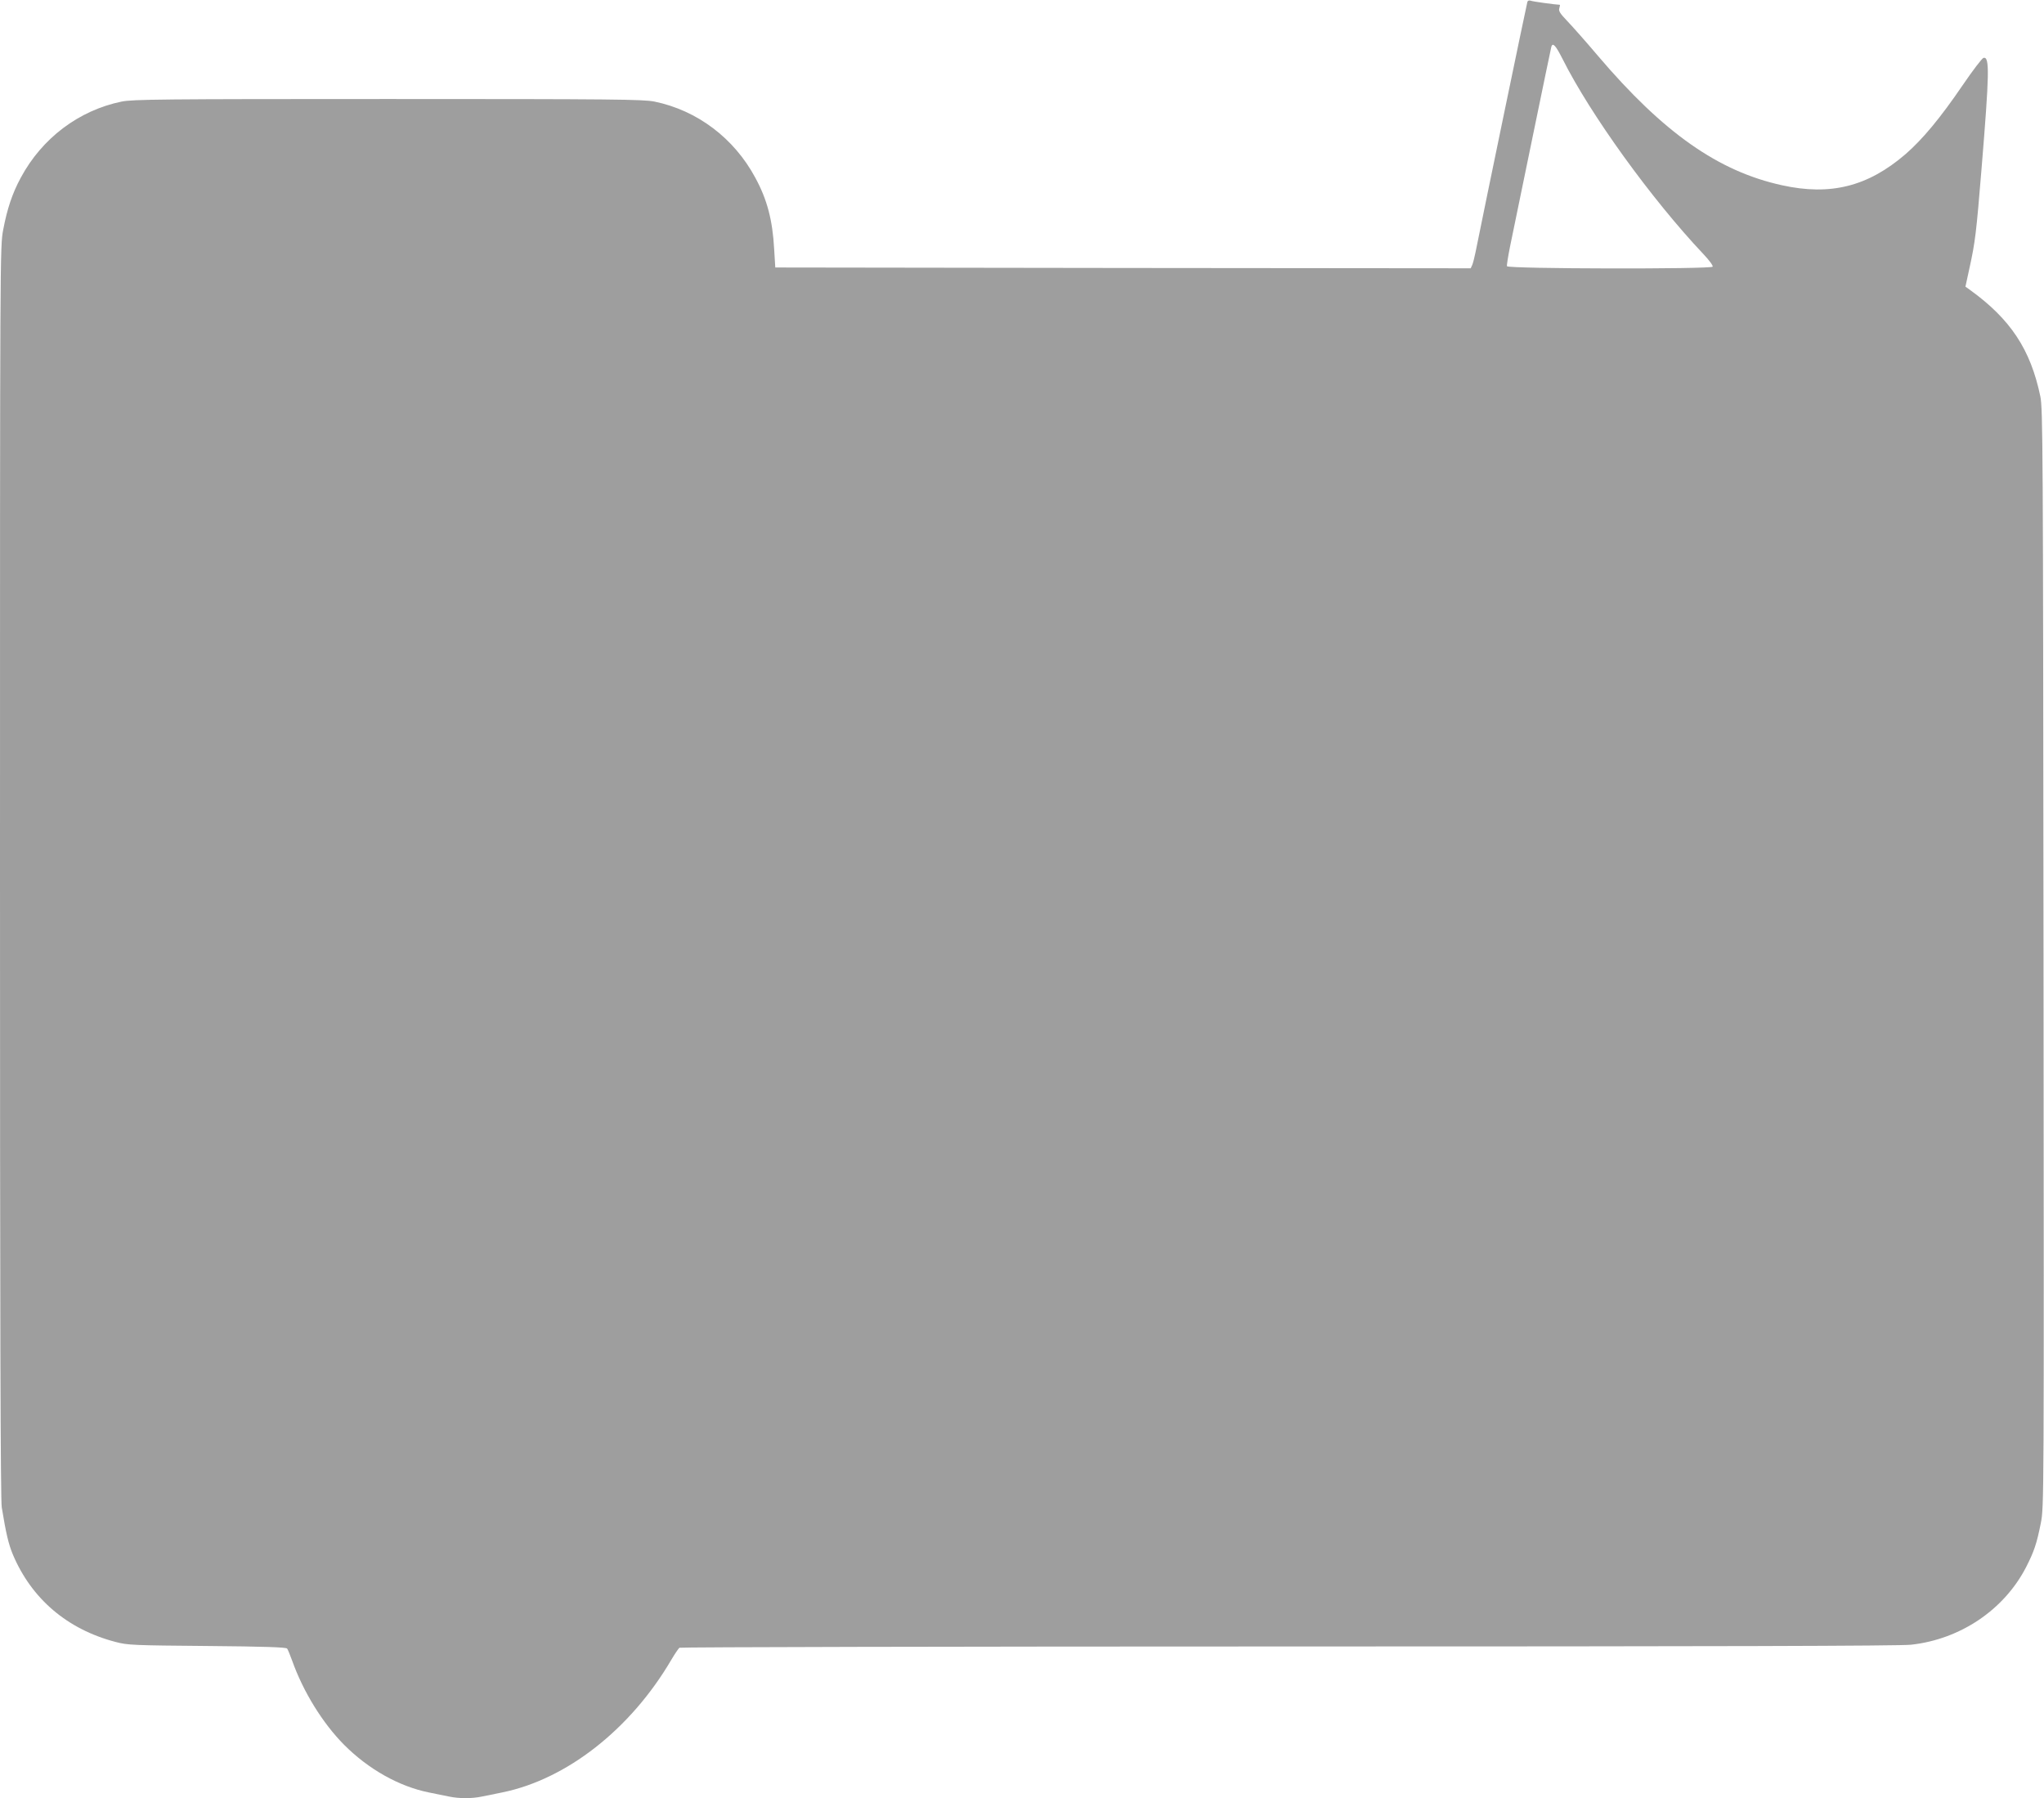
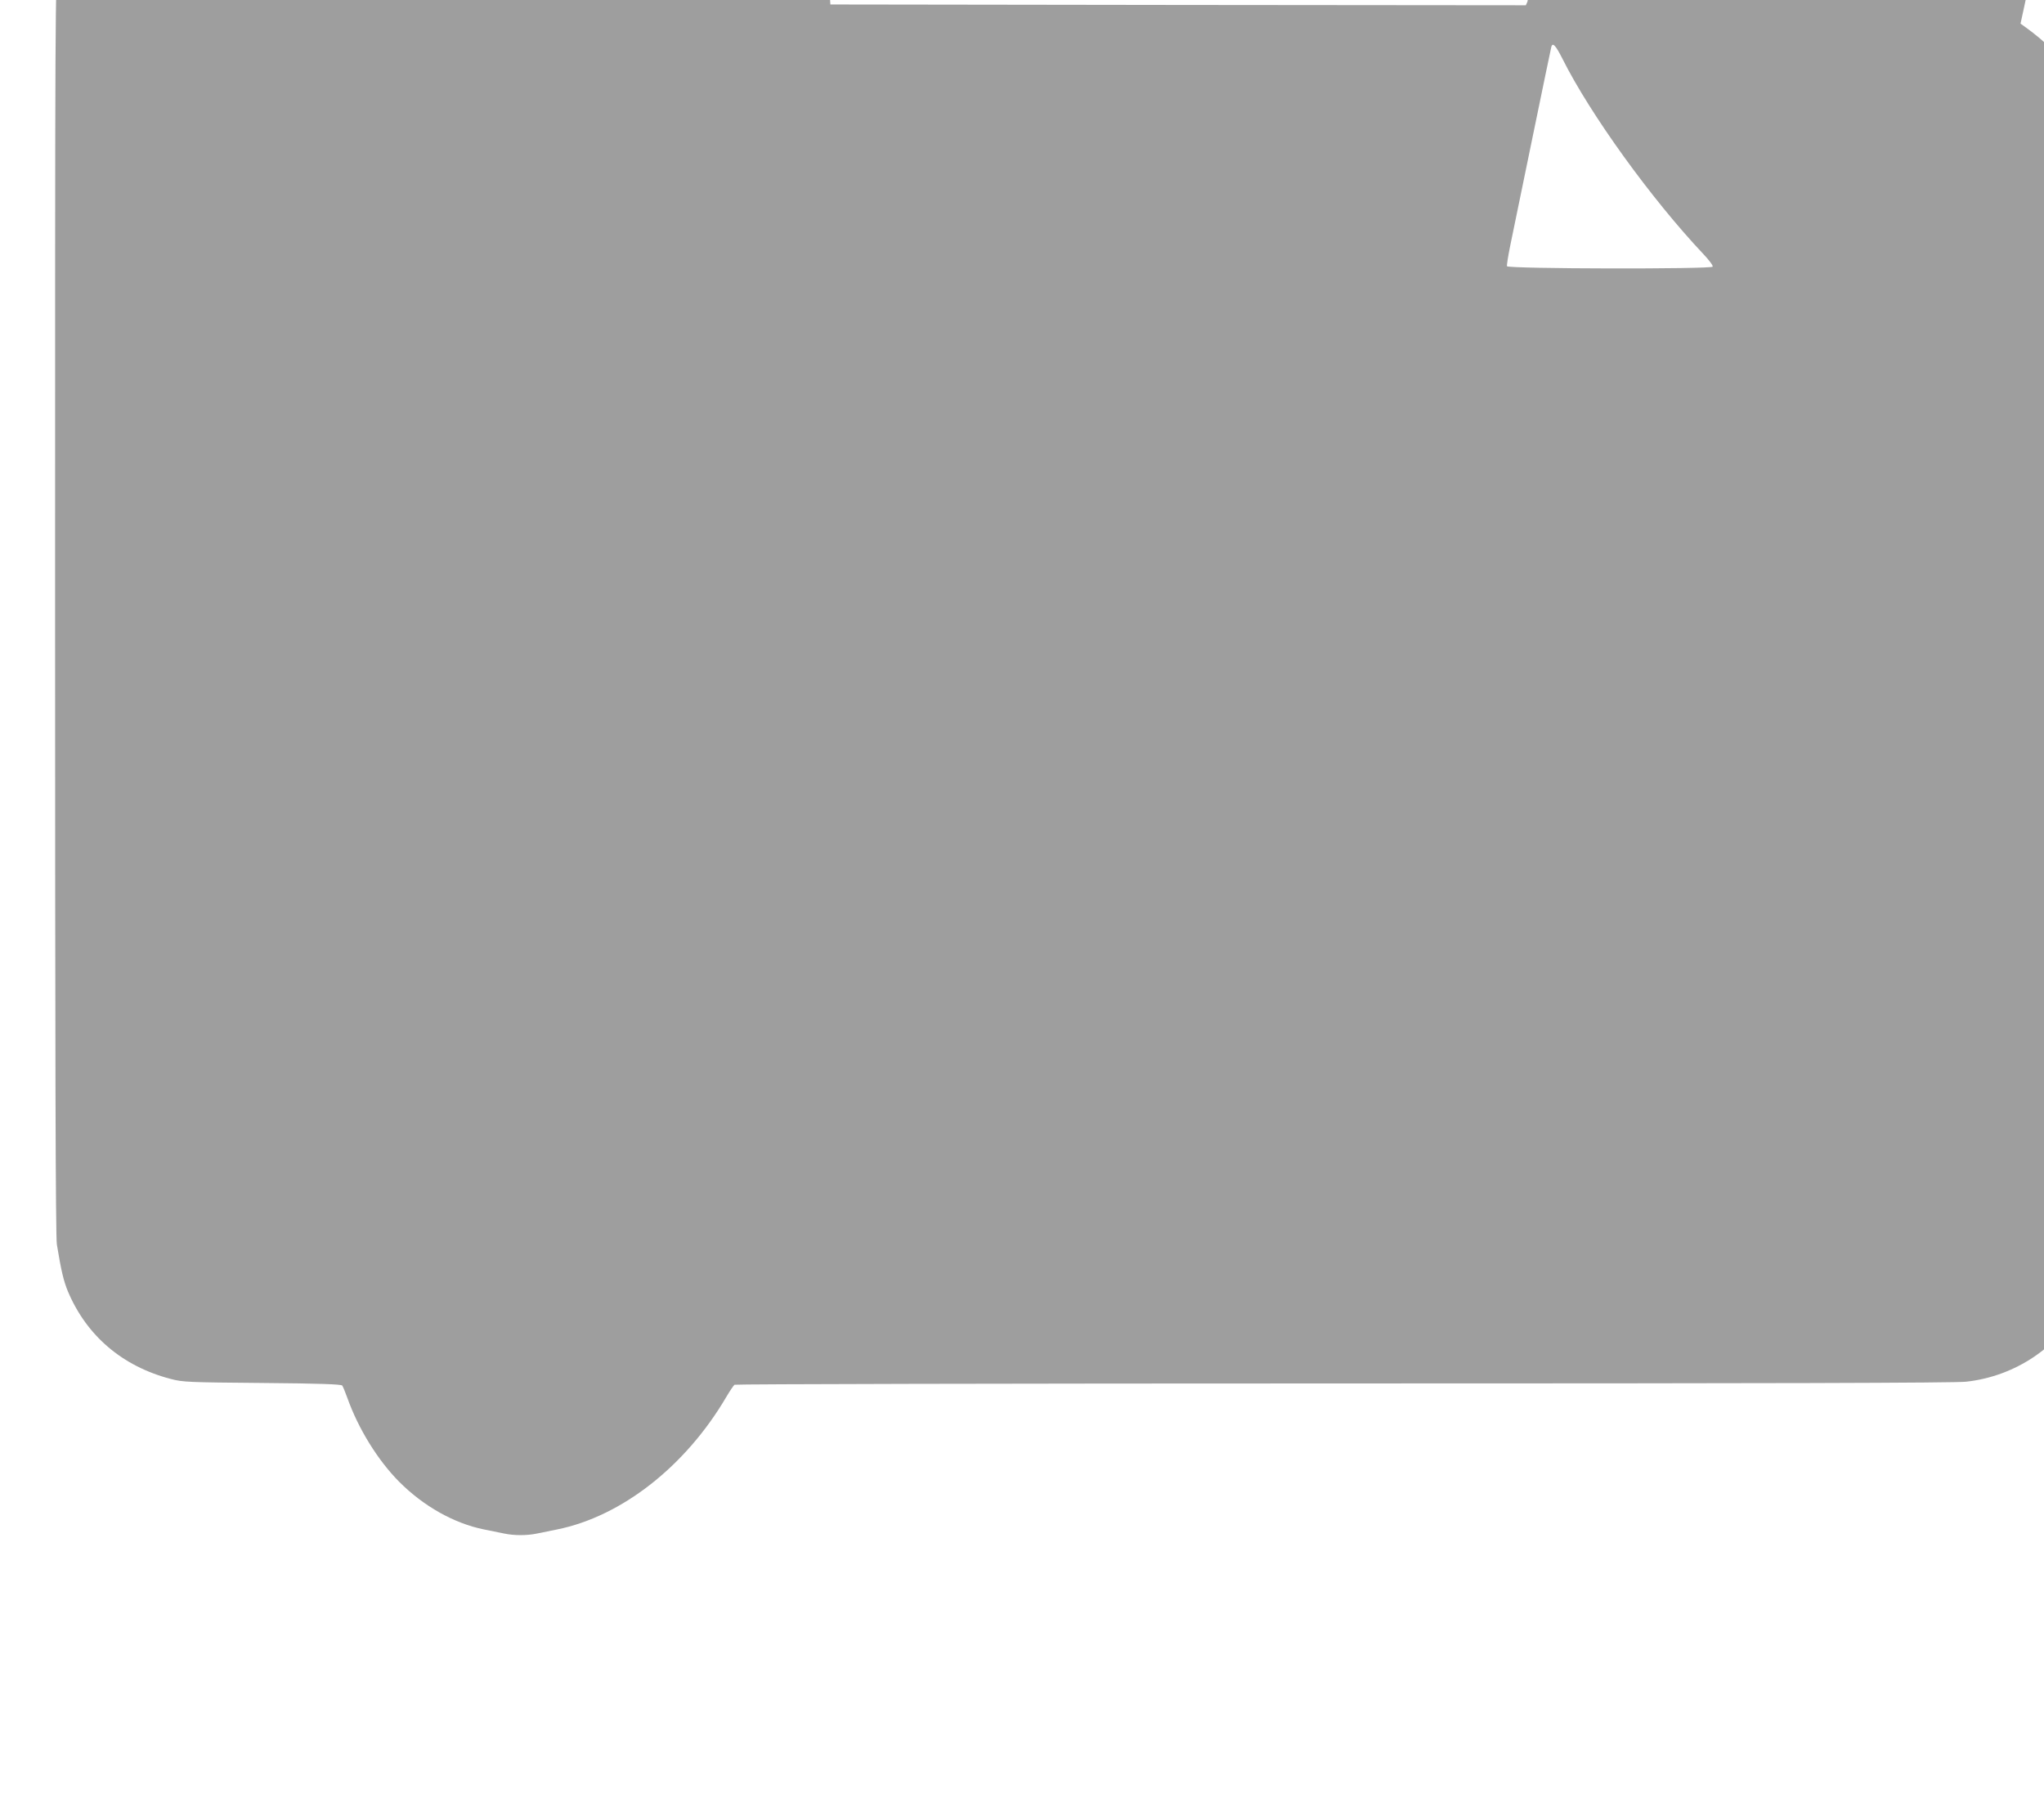
<svg xmlns="http://www.w3.org/2000/svg" version="1.0" width="1280pt" height="1126pt" viewBox="0 0 1280 1126" preserveAspectRatio="xMidYMid meet">
  <g transform="translate(0,1126) scale(0.1,-0.1)" fill="#9e9e9e" stroke="none">
-     <path d="M9565 11249 c-4 -11 -271 -1299 -325 -1569 -6 -30 -15 -65 -20 -78 l-10 -22 -2177 2 -2178 3 -7 115 c-10 182 -44 311 -118 447 -133 248 -364 422 -632 477 -69 14 -254 16 -1668 16 -1414 0 -1599 -2 -1668 -16 -268 -55 -499 -229 -632 -477 -52 -96 -85 -193 -110 -326 -20 -105 -20 -138 -20 -4020 0 -2777 3 -3933 11 -3980 27 -166 43 -231 69 -294 117 -278 341 -470 645 -549 75 -20 113 -21 572 -25 359 -3 494 -8 501 -16 5 -7 19 -41 32 -77 69 -194 191 -391 325 -526 153 -153 343 -260 530 -298 44 -9 102 -21 128 -26 62 -13 142 -13 204 0 26 5 84 17 128 26 403 82 803 395 1058 829 23 39 46 73 52 77 5 4 1721 8 3813 8 2660 0 3832 3 3900 11 308 34 581 218 719 484 51 100 67 147 93 277 20 103 20 111 17 3538 -3 3207 -4 3441 -20 3518 -61 293 -186 483 -441 667 l-28 20 25 115 c36 163 43 221 76 625 49 597 51 700 13 693 -10 -2 -68 -79 -131 -171 -141 -207 -251 -339 -359 -433 -235 -202 -469 -261 -773 -194 -398 87 -742 328 -1152 810 -77 91 -165 190 -195 221 -43 45 -53 61 -47 78 3 11 5 21 3 21 -27 1 -168 20 -180 25 -11 4 -20 2 -23 -6z m220 -358 c173 -346 557 -878 882 -1222 36 -38 62 -73 58 -79 -10 -16 -1282 -14 -1288 3 -2 6 7 62 19 122 13 61 75 364 139 675 64 311 118 571 120 578 9 27 27 8 70 -77z" />
+     <path d="M9565 11249 l-10 -22 -2177 2 -2178 3 -7 115 c-10 182 -44 311 -118 447 -133 248 -364 422 -632 477 -69 14 -254 16 -1668 16 -1414 0 -1599 -2 -1668 -16 -268 -55 -499 -229 -632 -477 -52 -96 -85 -193 -110 -326 -20 -105 -20 -138 -20 -4020 0 -2777 3 -3933 11 -3980 27 -166 43 -231 69 -294 117 -278 341 -470 645 -549 75 -20 113 -21 572 -25 359 -3 494 -8 501 -16 5 -7 19 -41 32 -77 69 -194 191 -391 325 -526 153 -153 343 -260 530 -298 44 -9 102 -21 128 -26 62 -13 142 -13 204 0 26 5 84 17 128 26 403 82 803 395 1058 829 23 39 46 73 52 77 5 4 1721 8 3813 8 2660 0 3832 3 3900 11 308 34 581 218 719 484 51 100 67 147 93 277 20 103 20 111 17 3538 -3 3207 -4 3441 -20 3518 -61 293 -186 483 -441 667 l-28 20 25 115 c36 163 43 221 76 625 49 597 51 700 13 693 -10 -2 -68 -79 -131 -171 -141 -207 -251 -339 -359 -433 -235 -202 -469 -261 -773 -194 -398 87 -742 328 -1152 810 -77 91 -165 190 -195 221 -43 45 -53 61 -47 78 3 11 5 21 3 21 -27 1 -168 20 -180 25 -11 4 -20 2 -23 -6z m220 -358 c173 -346 557 -878 882 -1222 36 -38 62 -73 58 -79 -10 -16 -1282 -14 -1288 3 -2 6 7 62 19 122 13 61 75 364 139 675 64 311 118 571 120 578 9 27 27 8 70 -77z" />
  </g>
</svg>